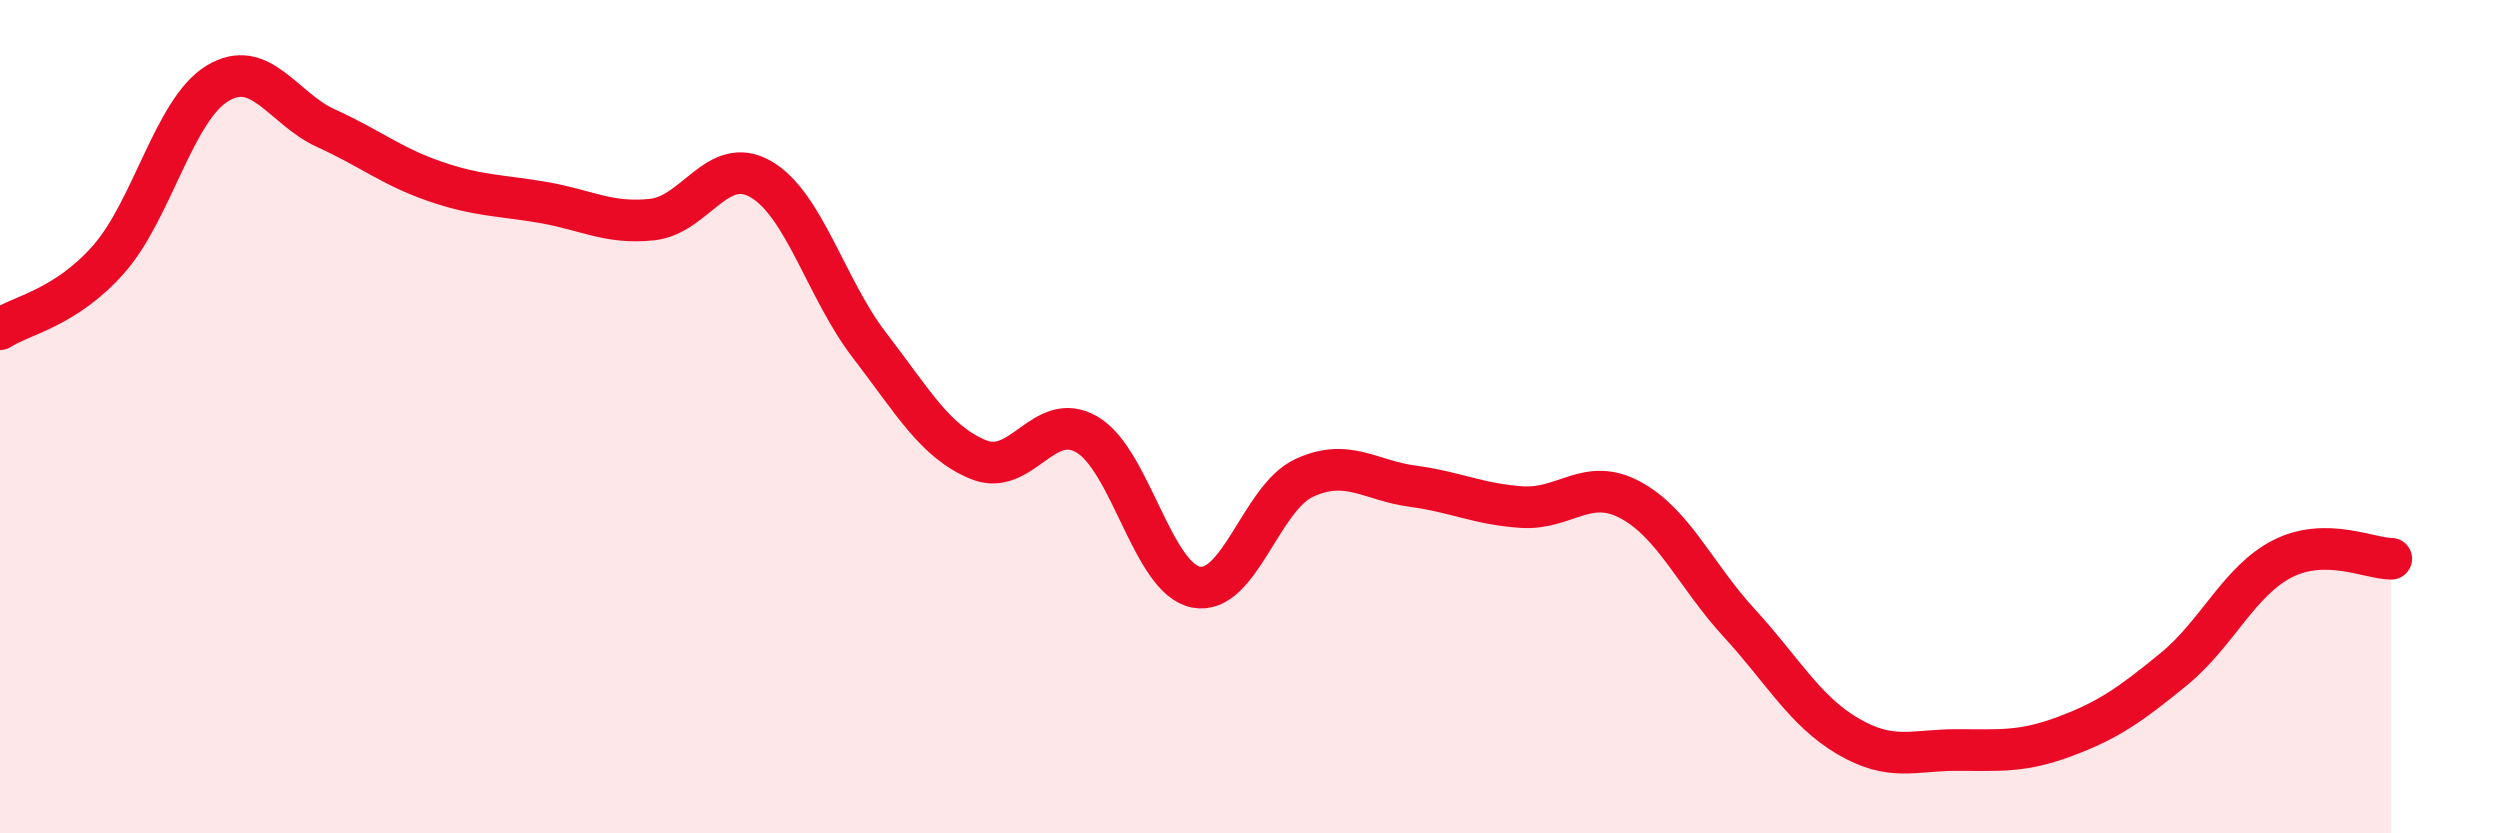
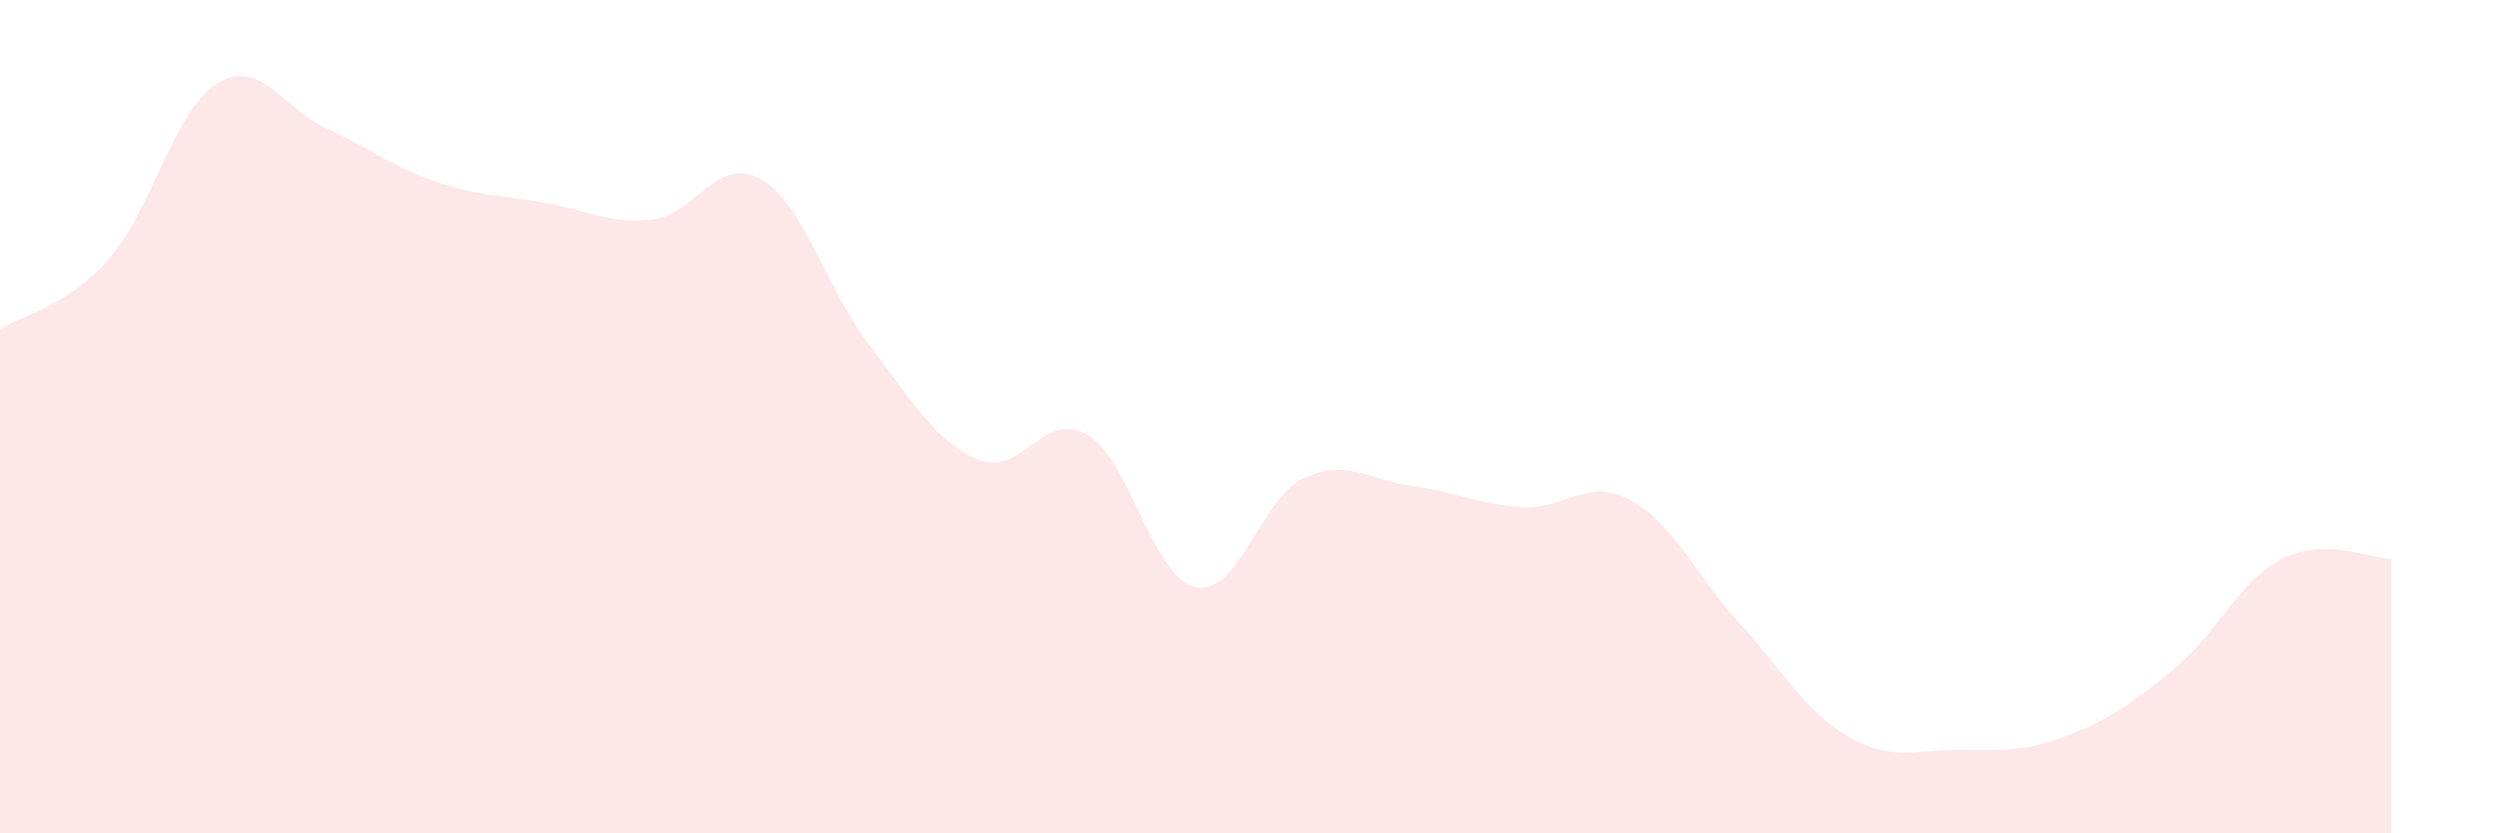
<svg xmlns="http://www.w3.org/2000/svg" width="60" height="20" viewBox="0 0 60 20">
  <path d="M 0,7.9 C 0.52,7.56 1.57,7.4 2.61,6.22 C 3.65,5.04 4.18,2.63 5.22,2 C 6.26,1.37 6.79,2.61 7.83,3.08 C 8.87,3.55 9.39,3.99 10.43,4.35 C 11.47,4.71 12,4.68 13.04,4.86 C 14.08,5.04 14.61,5.38 15.65,5.27 C 16.69,5.16 17.22,3.7 18.26,4.3 C 19.3,4.9 19.83,6.94 20.87,8.29 C 21.91,9.64 22.44,10.6 23.48,11.03 C 24.52,11.46 25.05,9.82 26.09,10.43 C 27.13,11.04 27.66,13.88 28.7,14.09 C 29.74,14.3 30.26,11.95 31.3,11.47 C 32.34,10.99 32.87,11.53 33.91,11.67 C 34.95,11.81 35.48,12.1 36.52,12.17 C 37.56,12.24 38.09,11.44 39.13,12 C 40.17,12.56 40.7,13.82 41.74,14.95 C 42.78,16.08 43.31,17.06 44.35,17.67 C 45.39,18.28 45.92,18 46.96,18 C 48,18 48.53,18.06 49.57,17.67 C 50.61,17.28 51.13,16.91 52.17,16.06 C 53.21,15.21 53.74,13.94 54.78,13.41 C 55.82,12.88 56.87,13.41 57.39,13.41L57.39 20L0 20Z" fill="#EB0A25" opacity="0.1" stroke-linecap="round" stroke-linejoin="round" />
-   <path d="M 0,7.9 C 0.52,7.56 1.57,7.4 2.61,6.22 C 3.65,5.04 4.18,2.63 5.22,2 C 6.26,1.37 6.79,2.61 7.83,3.08 C 8.87,3.55 9.39,3.99 10.43,4.35 C 11.47,4.71 12,4.68 13.04,4.86 C 14.08,5.04 14.61,5.38 15.65,5.27 C 16.69,5.16 17.22,3.7 18.26,4.3 C 19.3,4.9 19.83,6.94 20.87,8.29 C 21.91,9.64 22.44,10.6 23.48,11.03 C 24.52,11.46 25.05,9.82 26.09,10.43 C 27.13,11.04 27.66,13.88 28.7,14.09 C 29.74,14.3 30.26,11.95 31.3,11.47 C 32.34,10.99 32.87,11.53 33.91,11.67 C 34.95,11.81 35.48,12.1 36.52,12.17 C 37.56,12.24 38.09,11.44 39.13,12 C 40.17,12.56 40.7,13.82 41.74,14.95 C 42.78,16.08 43.31,17.06 44.35,17.67 C 45.39,18.28 45.92,18 46.96,18 C 48,18 48.53,18.06 49.57,17.67 C 50.61,17.28 51.13,16.91 52.17,16.06 C 53.21,15.21 53.74,13.94 54.78,13.41 C 55.82,12.88 56.87,13.41 57.39,13.41" stroke="#EB0A25" stroke-width="1" fill="none" stroke-linecap="round" stroke-linejoin="round" />
</svg>